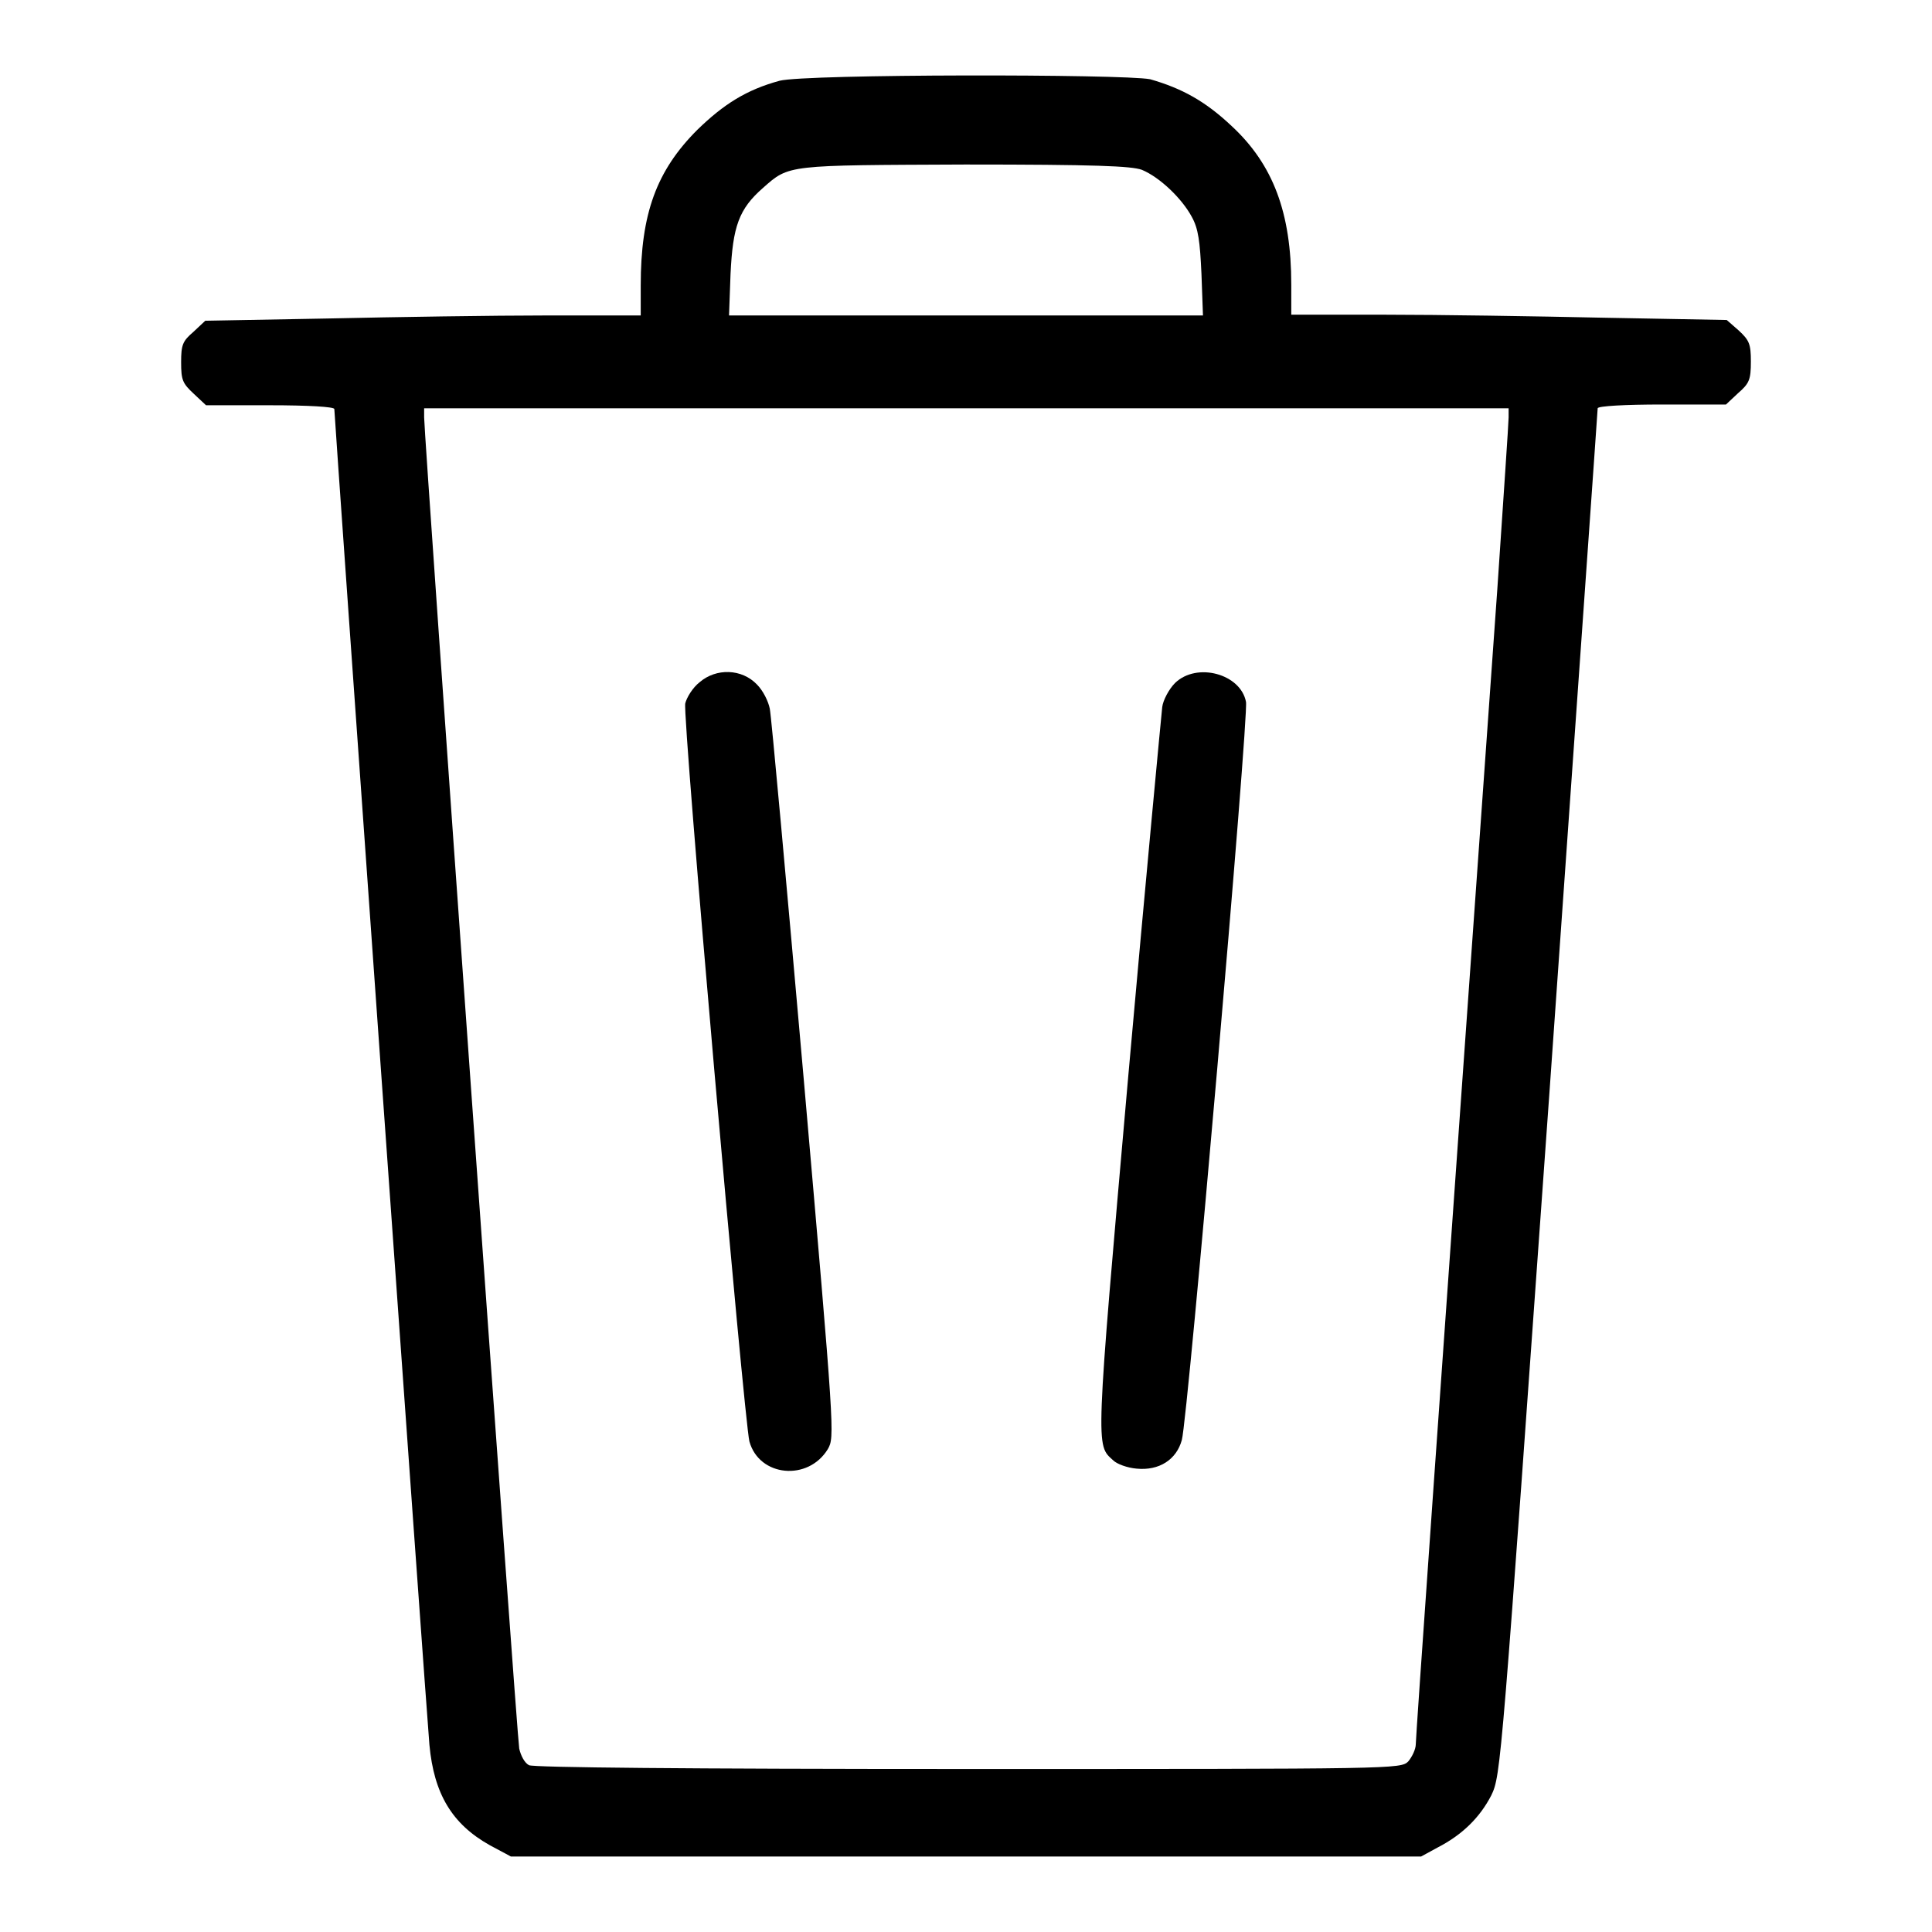
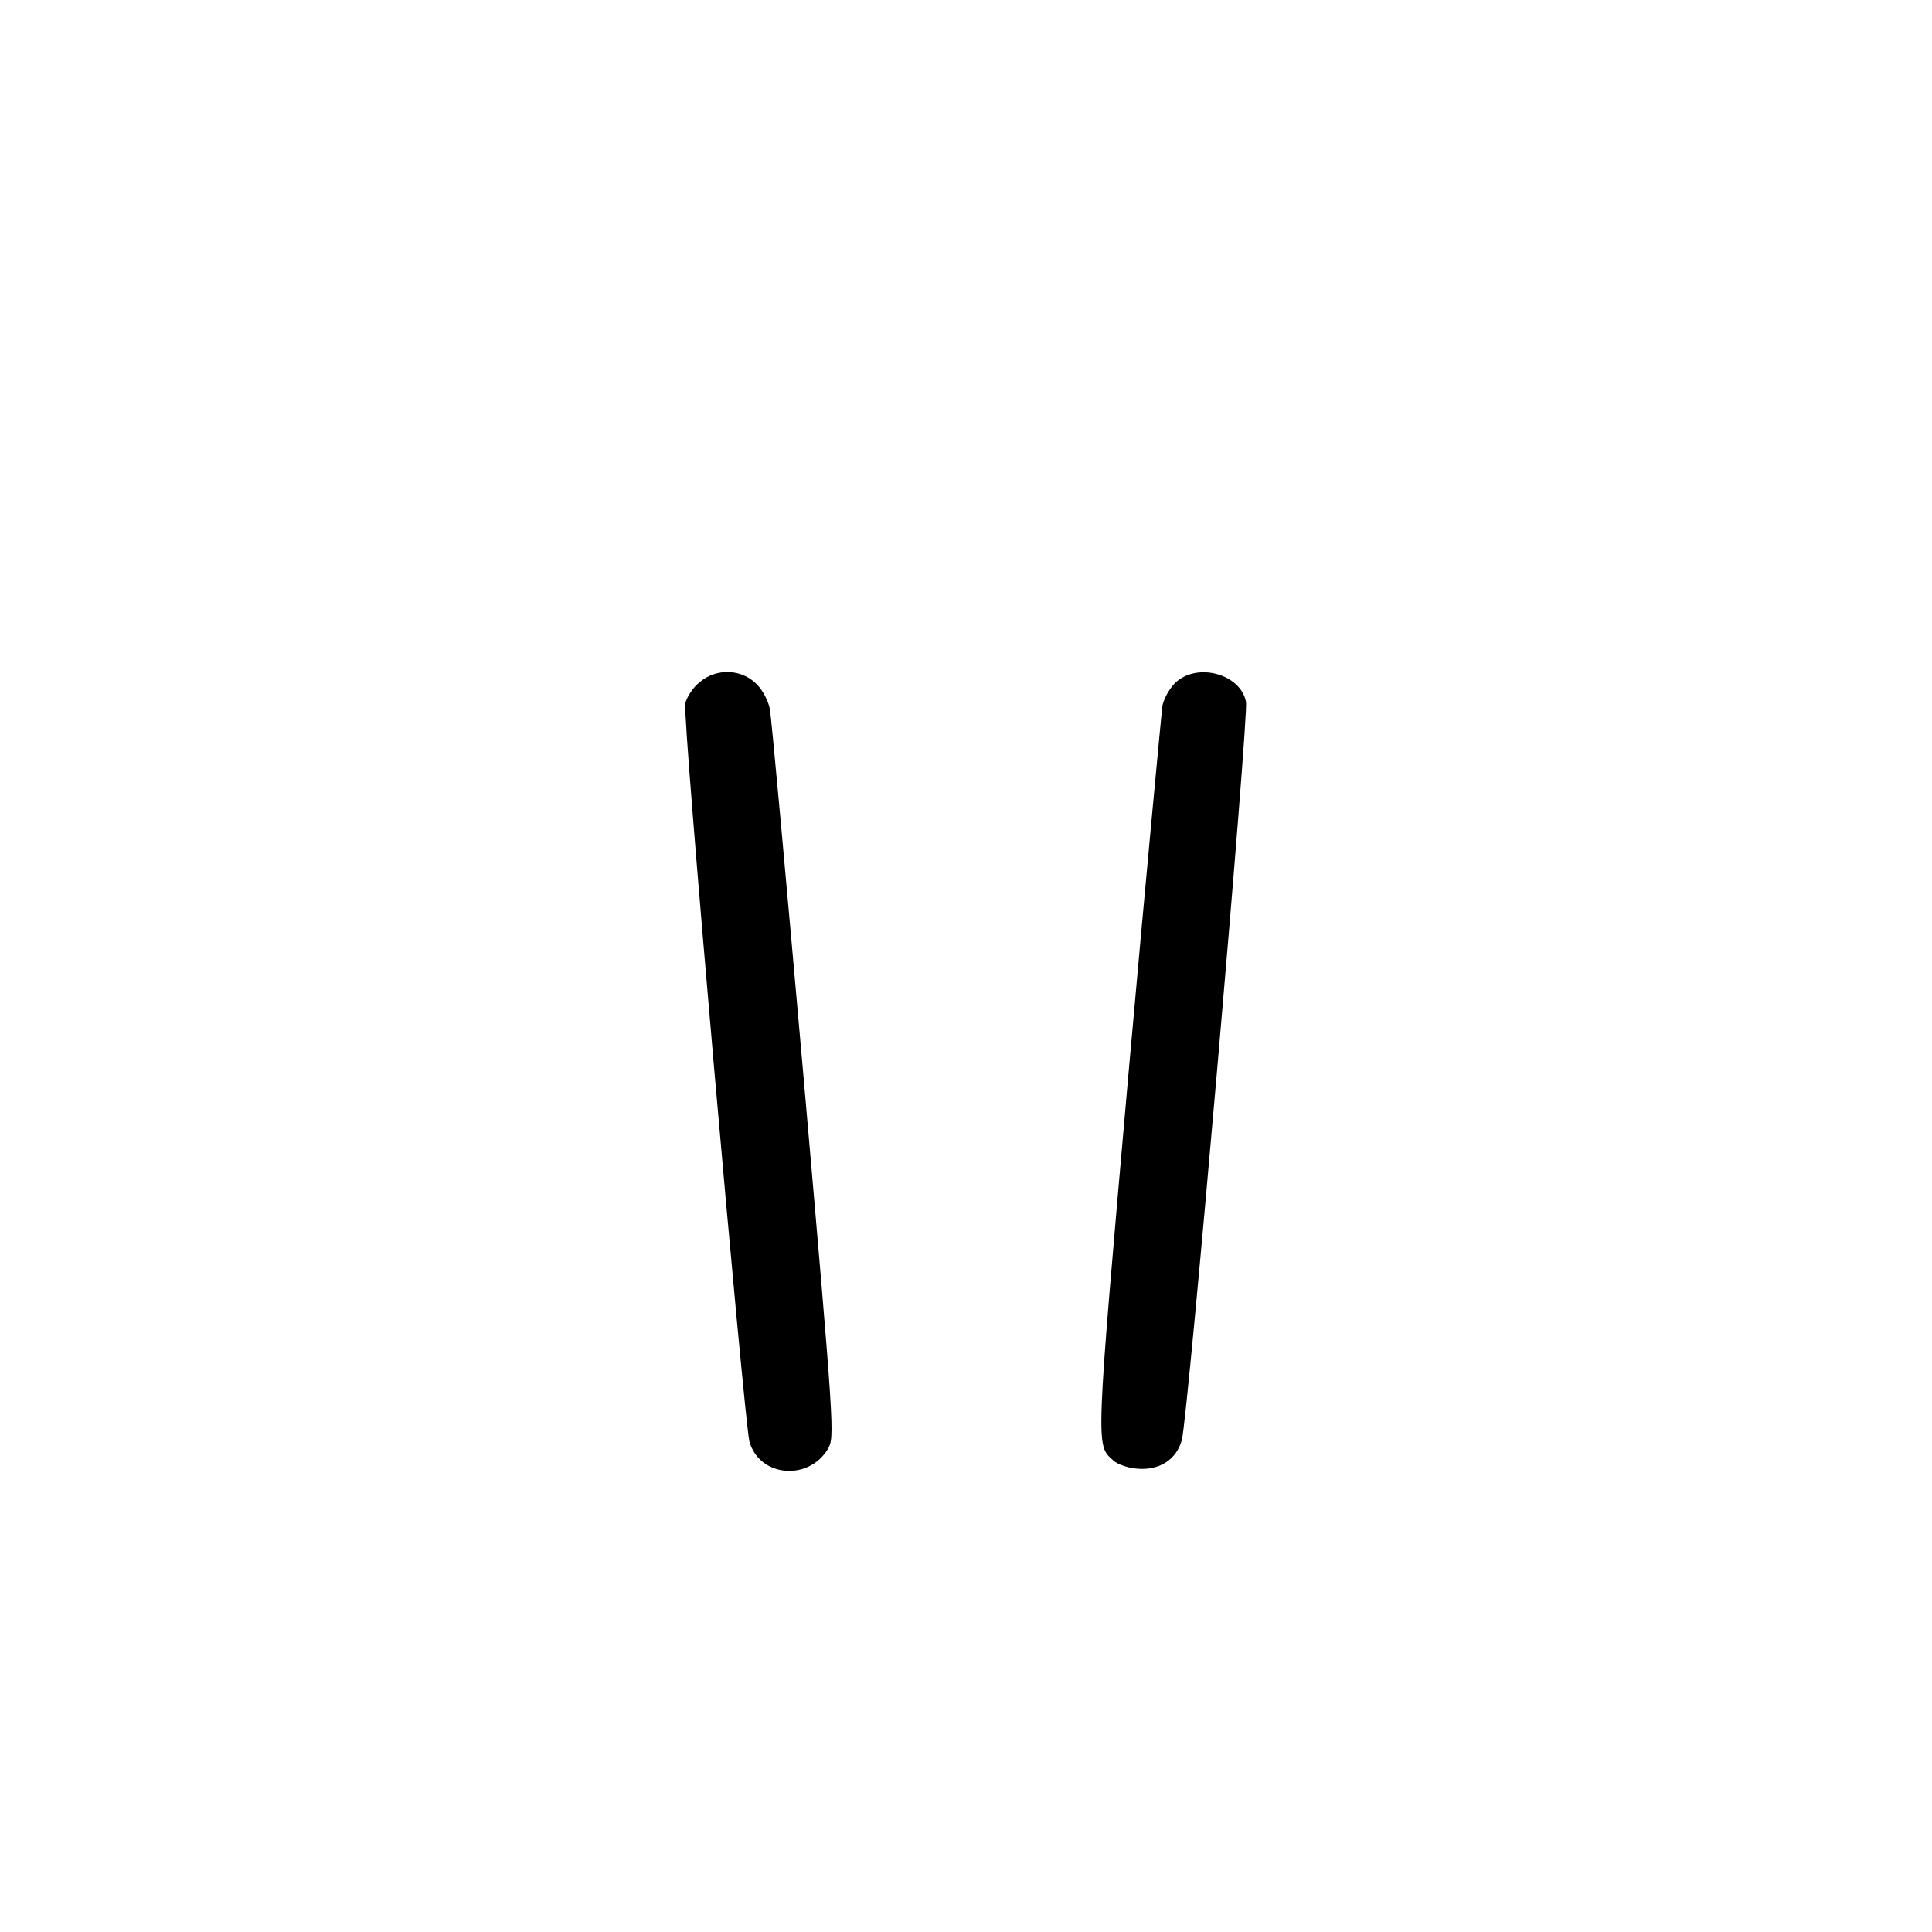
<svg xmlns="http://www.w3.org/2000/svg" version="1.1" x="0px" y="0px" viewBox="0 0 256 256" enable-background="new 0 0 256 256" xml:space="preserve">
  <g>
    <g>
      <g>
-         <path fill="#000000" d="M103.3,10.7c-4.4,1.2-7.4,3.1-10.9,6.5c-5.4,5.4-7.5,11.1-7.5,20.6v4H72.4c-6.9,0-19.9,0.2-28.9,0.4l-16.3,0.3L25.6,44C24.2,45.2,24,45.7,24,48c0,2.4,0.2,2.8,1.7,4.2l1.6,1.5h8.5c5,0,8.5,0.2,8.5,0.5c0,1,12.3,173.9,12.6,177c0.6,6.5,3,10.5,8,13.3l2.8,1.5H128h60.3l2.2-1.2c3.3-1.7,5.6-4,7.1-6.9c1.3-2.7,1.3-3.5,7.7-93c3.5-49.7,6.4-90.5,6.4-90.8s3.7-0.5,8.5-0.5h8.5l1.6-1.5c1.5-1.3,1.7-1.8,1.7-4.2c0-2.3-0.2-2.8-1.6-4.1l-1.6-1.4l-16.3-0.3c-9-0.2-22-0.4-28.9-0.4h-12.5v-4c0-9.5-2.4-15.9-7.9-21c-3.5-3.3-6.6-5-10.8-6.2C148.8,9.8,106.8,9.8,103.3,10.7z M151.3,22.5c2.4,1,5.3,3.8,6.6,6.2c0.9,1.6,1.1,3.3,1.3,7.6l0.2,5.5H128H96.6l0.2-5.5c0.3-6.3,1.1-8.6,4.3-11.4c3.5-3.1,3.1-3,26.8-3.1C145.2,21.8,149.9,22,151.3,22.5z M199.9,55.3c0,0.7-0.7,10.9-1.5,22.8c-8,112.2-10.8,152-10.8,153c0,0.7-0.5,1.7-1,2.3c-1,1-1.7,1-58.3,1c-37.6,0-57.6-0.2-58.2-0.5c-0.6-0.3-1.1-1.3-1.3-2.2c-0.3-1.6-12.6-173.9-12.6-176.4v-1.2H128h71.9V55.3z" />
        <path fill="#000000" d="M92.7,90.4c-0.9,0.7-1.7,2-1.9,2.8c-0.4,1.7,7.8,95,8.5,97.8c1.3,4.7,7.8,5.3,10.4,1c0.9-1.6,0.9-2-3.2-49c-2.3-26.1-4.3-48.2-4.5-49.1c-0.2-1-0.9-2.4-1.7-3.2C98.3,88.6,94.9,88.5,92.7,90.4z" />
        <path fill="#000000" d="M155.7,90.5c-0.8,0.8-1.6,2.3-1.7,3.2s-2.2,23-4.5,48.9c-4.4,50-4.3,48.8-2,50.9c0.5,0.5,1.9,1,3.1,1.1c3,0.3,5.3-1.2,6-3.8c0.8-2.8,8.9-96.1,8.5-97.8C164.4,89.3,158.6,87.7,155.7,90.5z" />
      </g>
    </g>
  </g>
</svg>